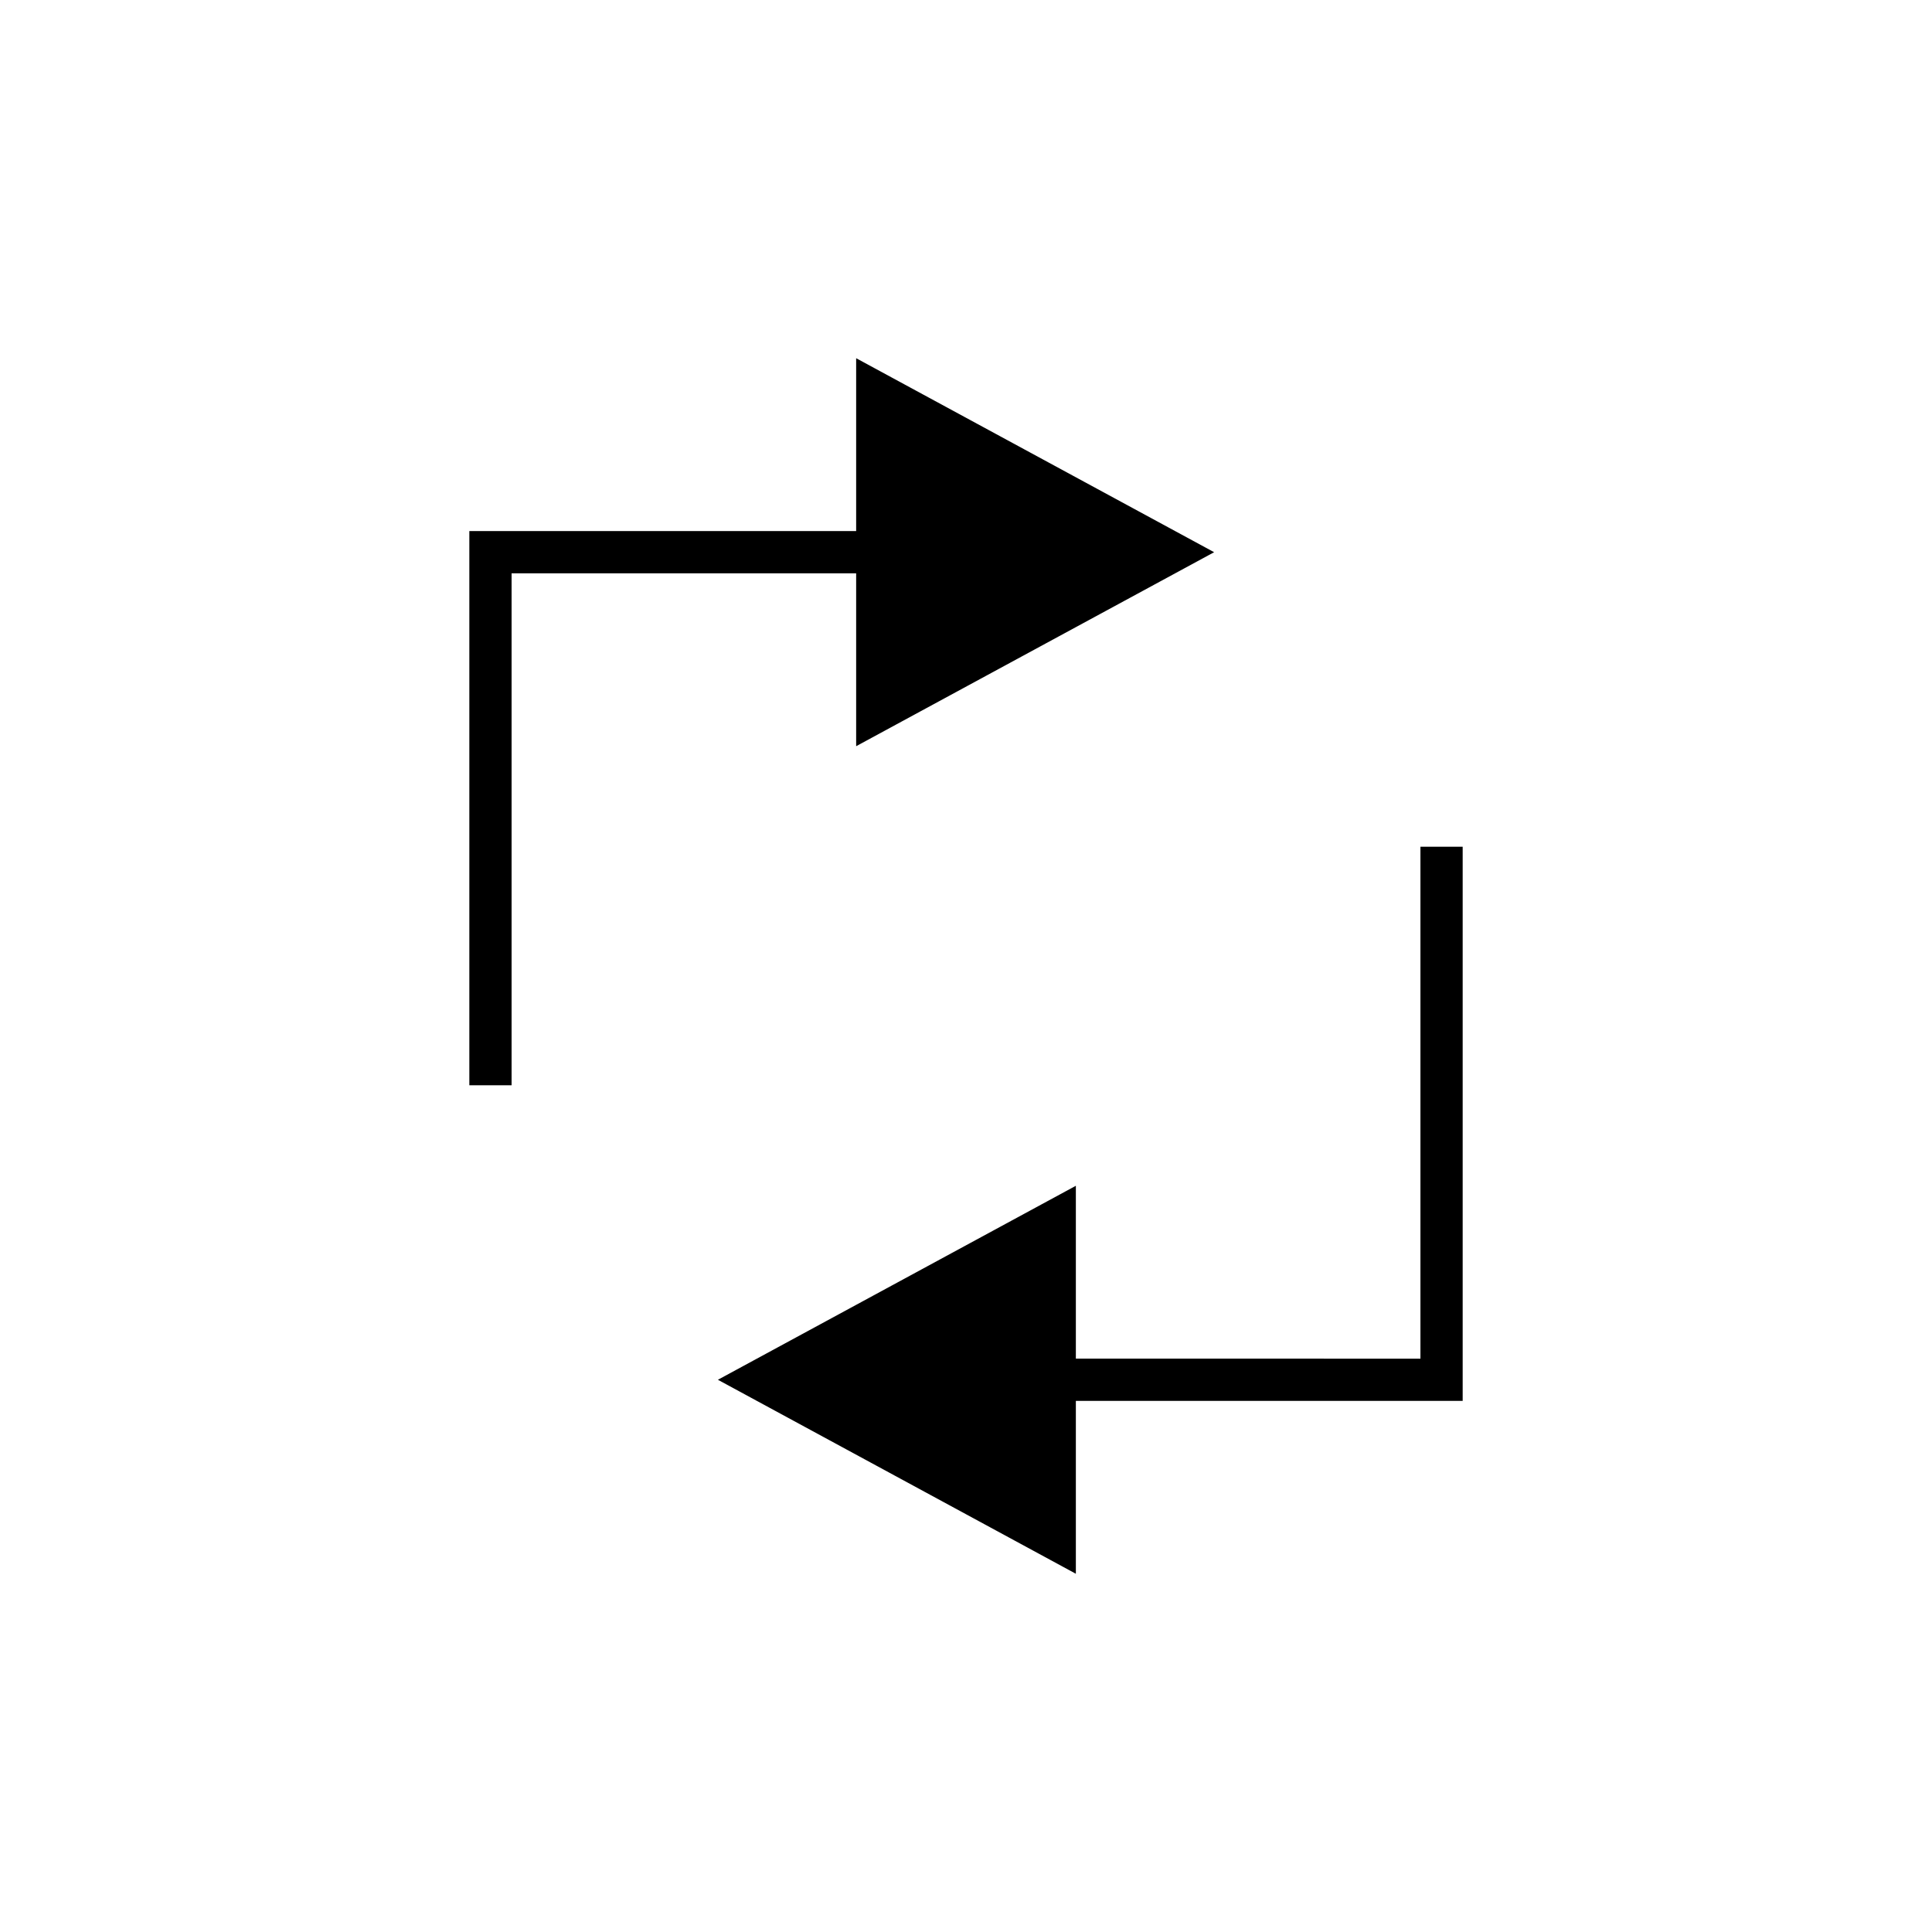
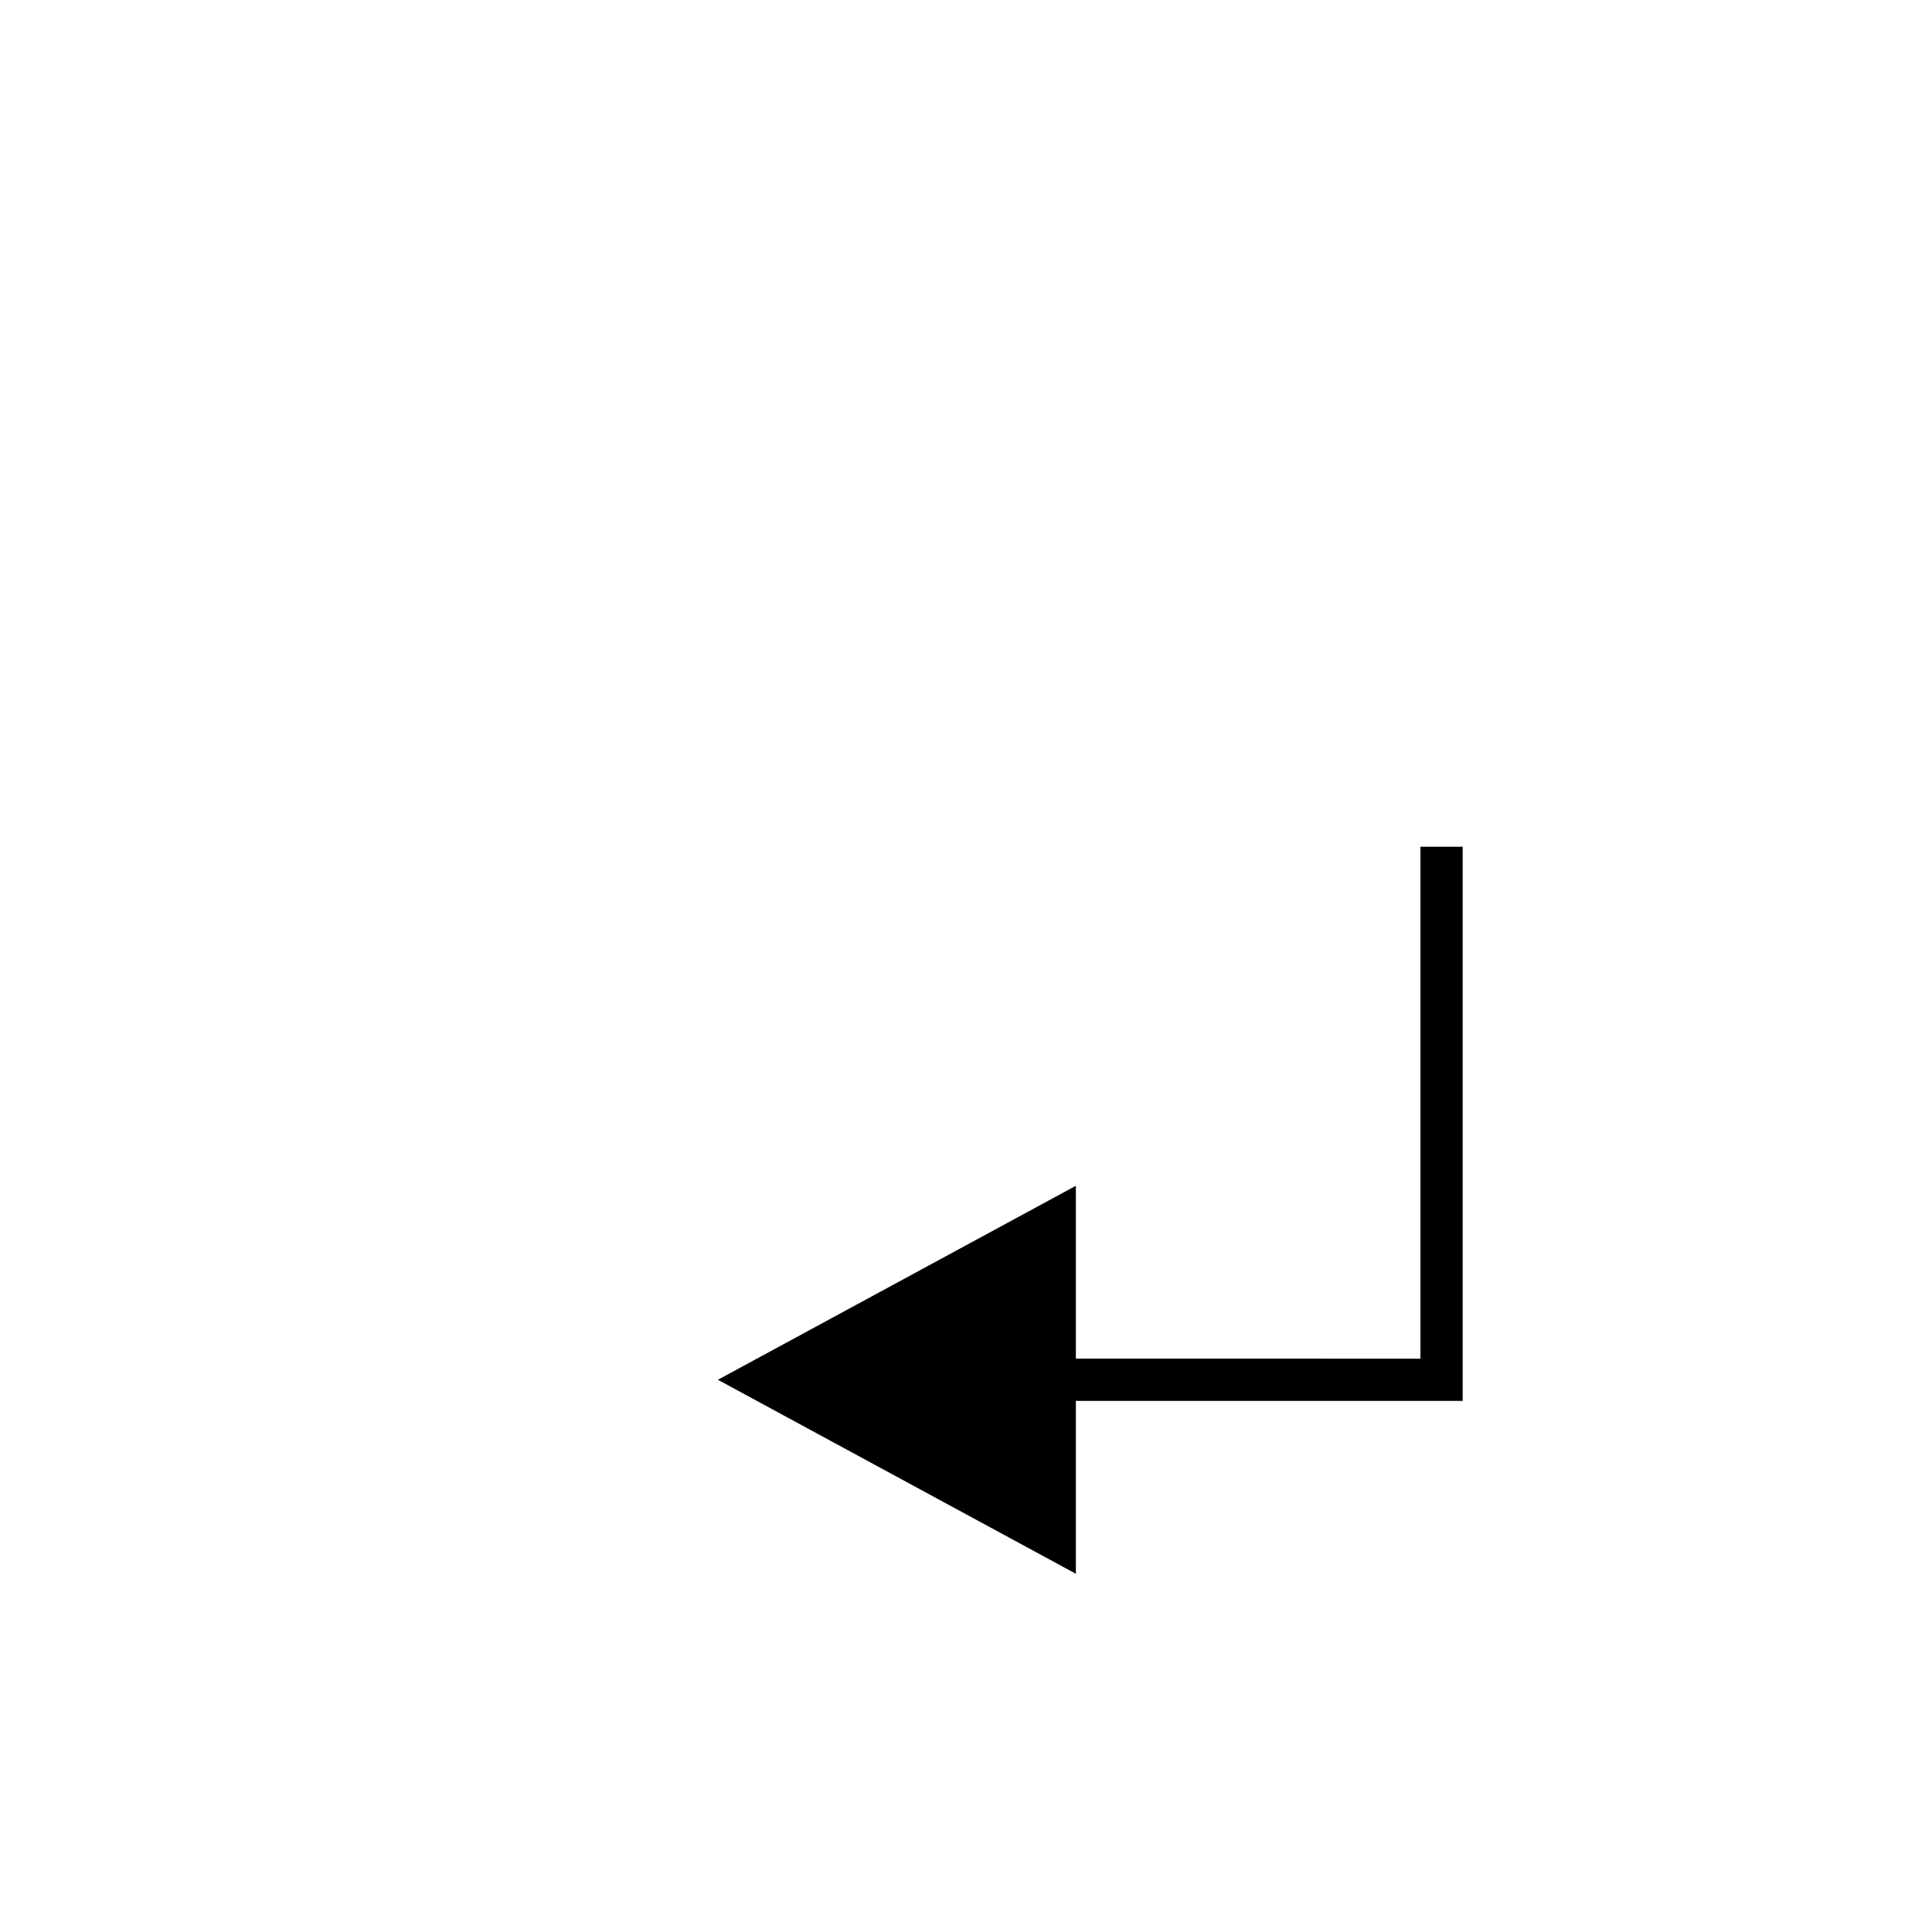
<svg xmlns="http://www.w3.org/2000/svg" fill="#000000" width="800px" height="800px" version="1.1" viewBox="144 144 512 512">
  <g>
-     <path d="m370.89 341.75 94.867-51.41-94.867-51.41v45.812h-102.51v146.86h11.195v-135.67h91.316z" />
    <path d="m520.43 368.39v135.67l-91.316-0.004v-45.812l-94.863 51.41 94.863 51.41v-45.812h102.51v-146.86z" />
  </g>
</svg>